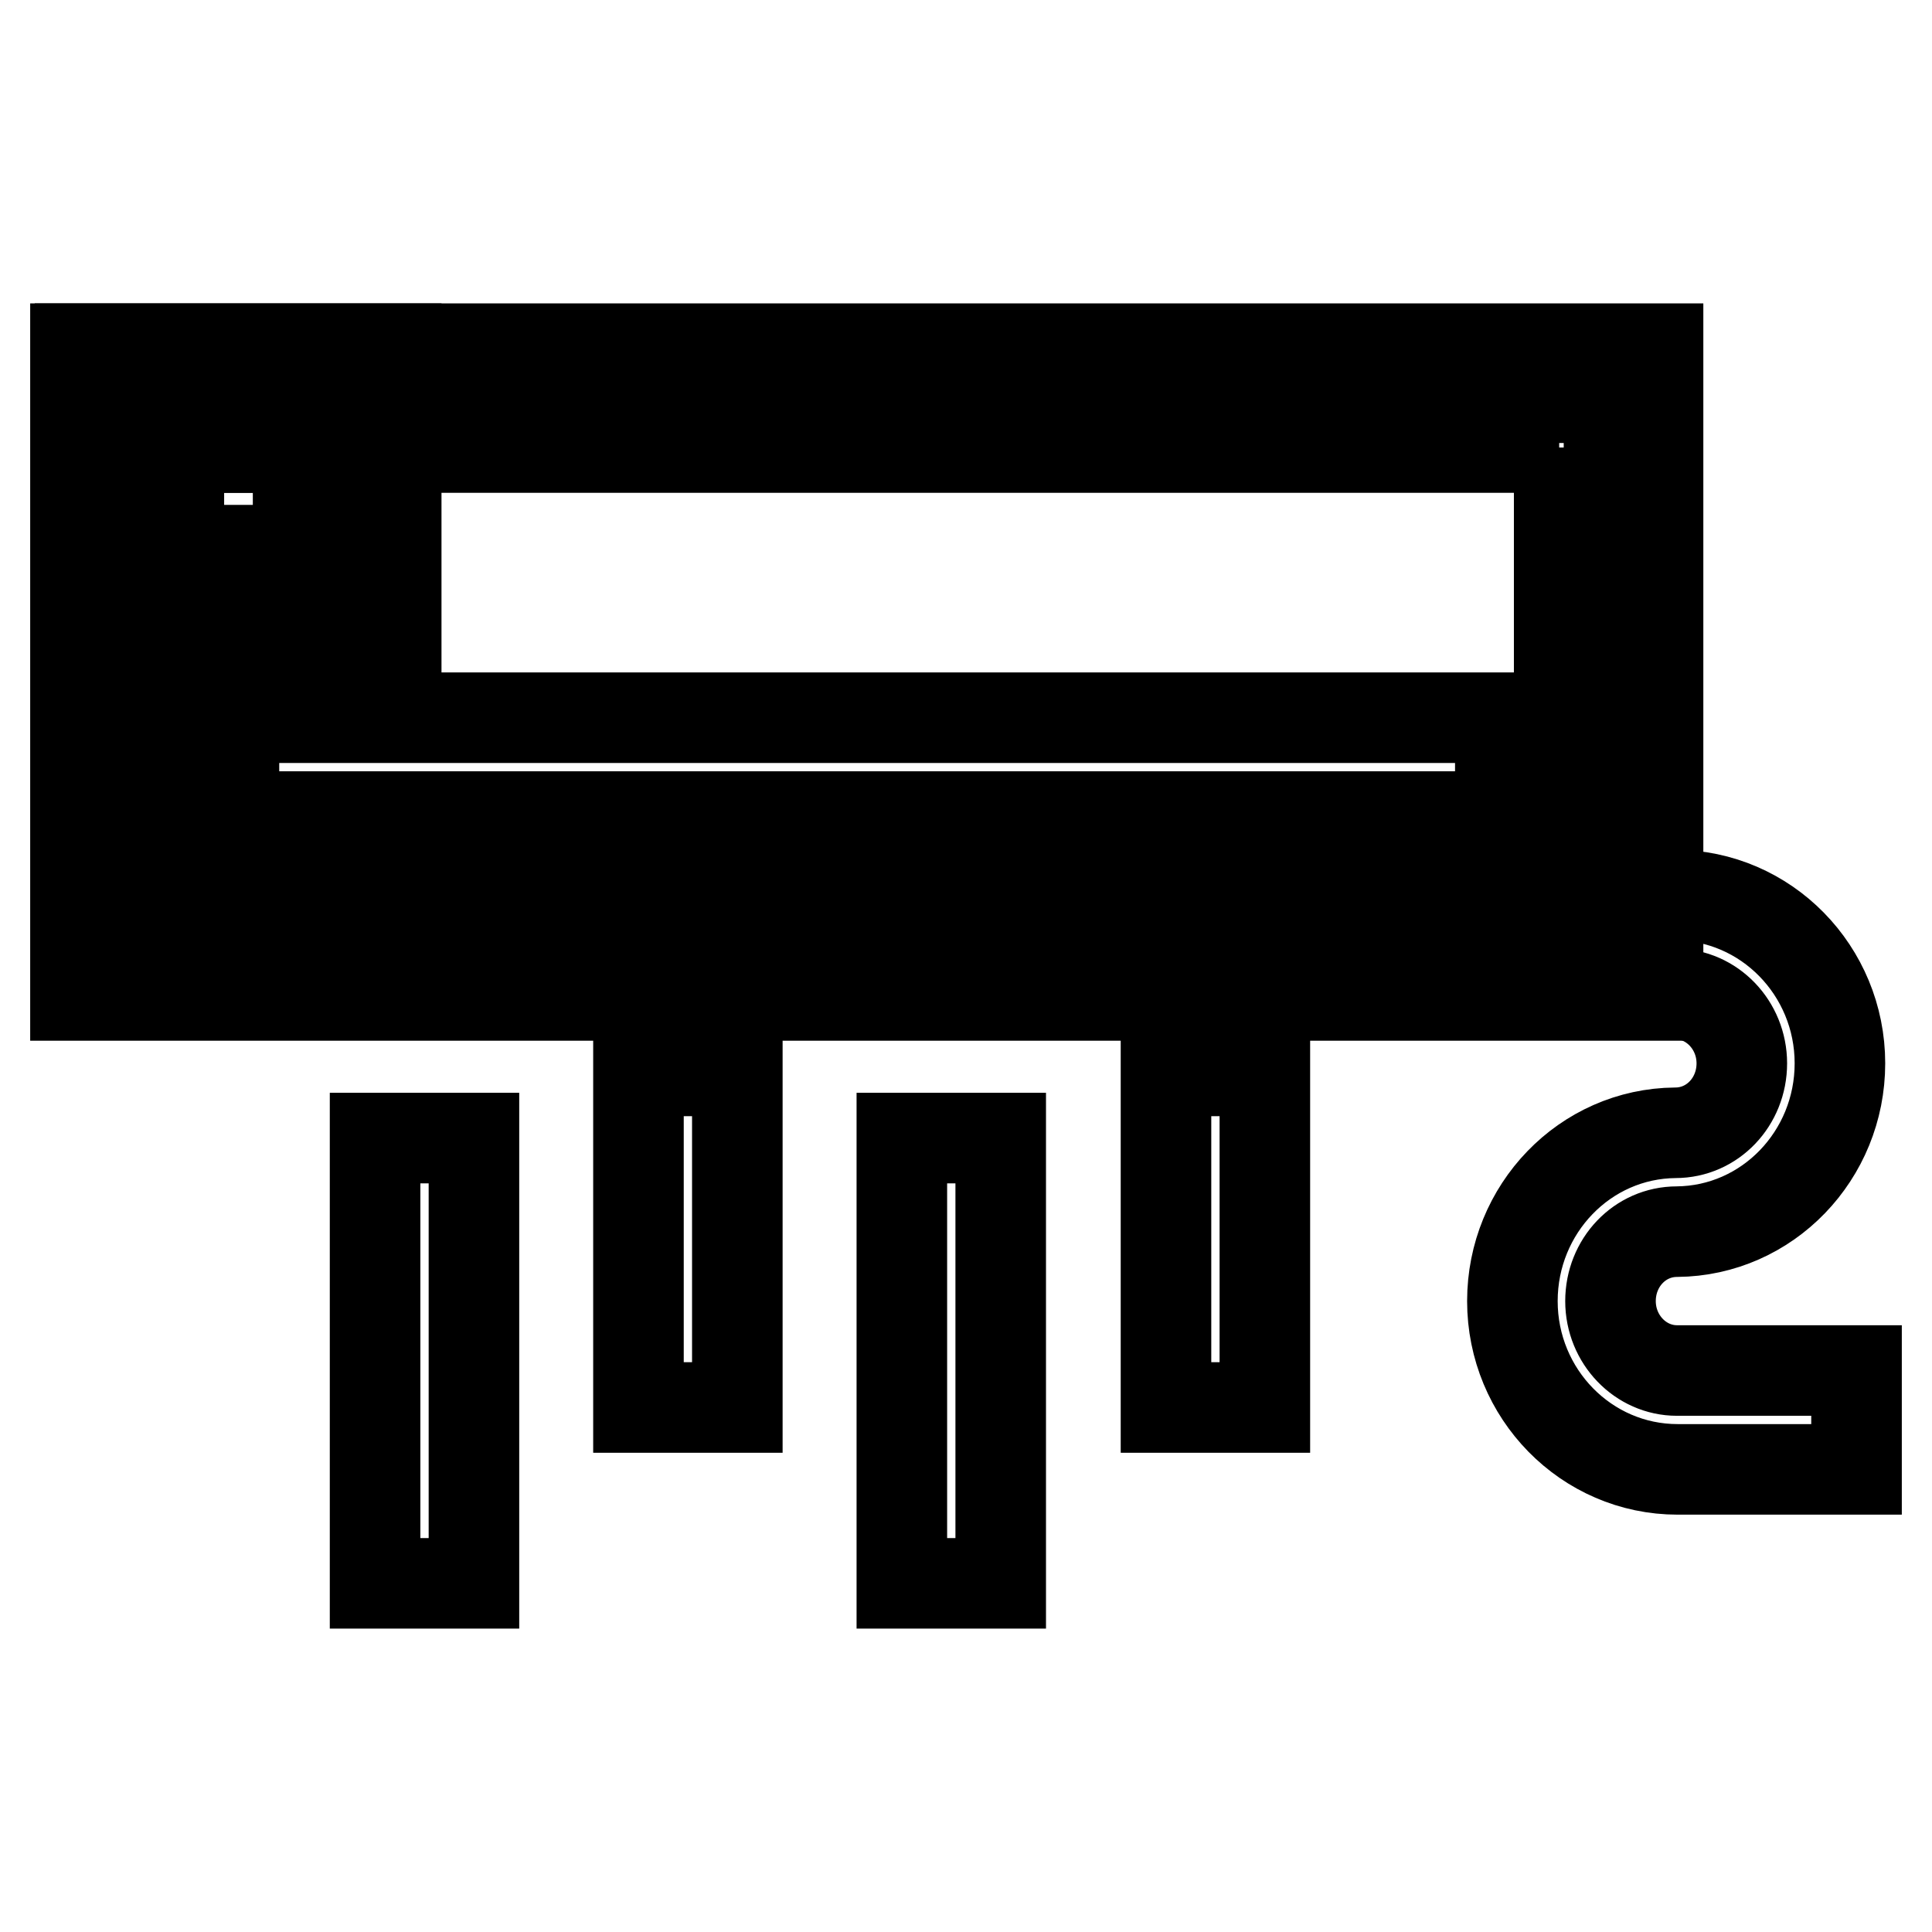
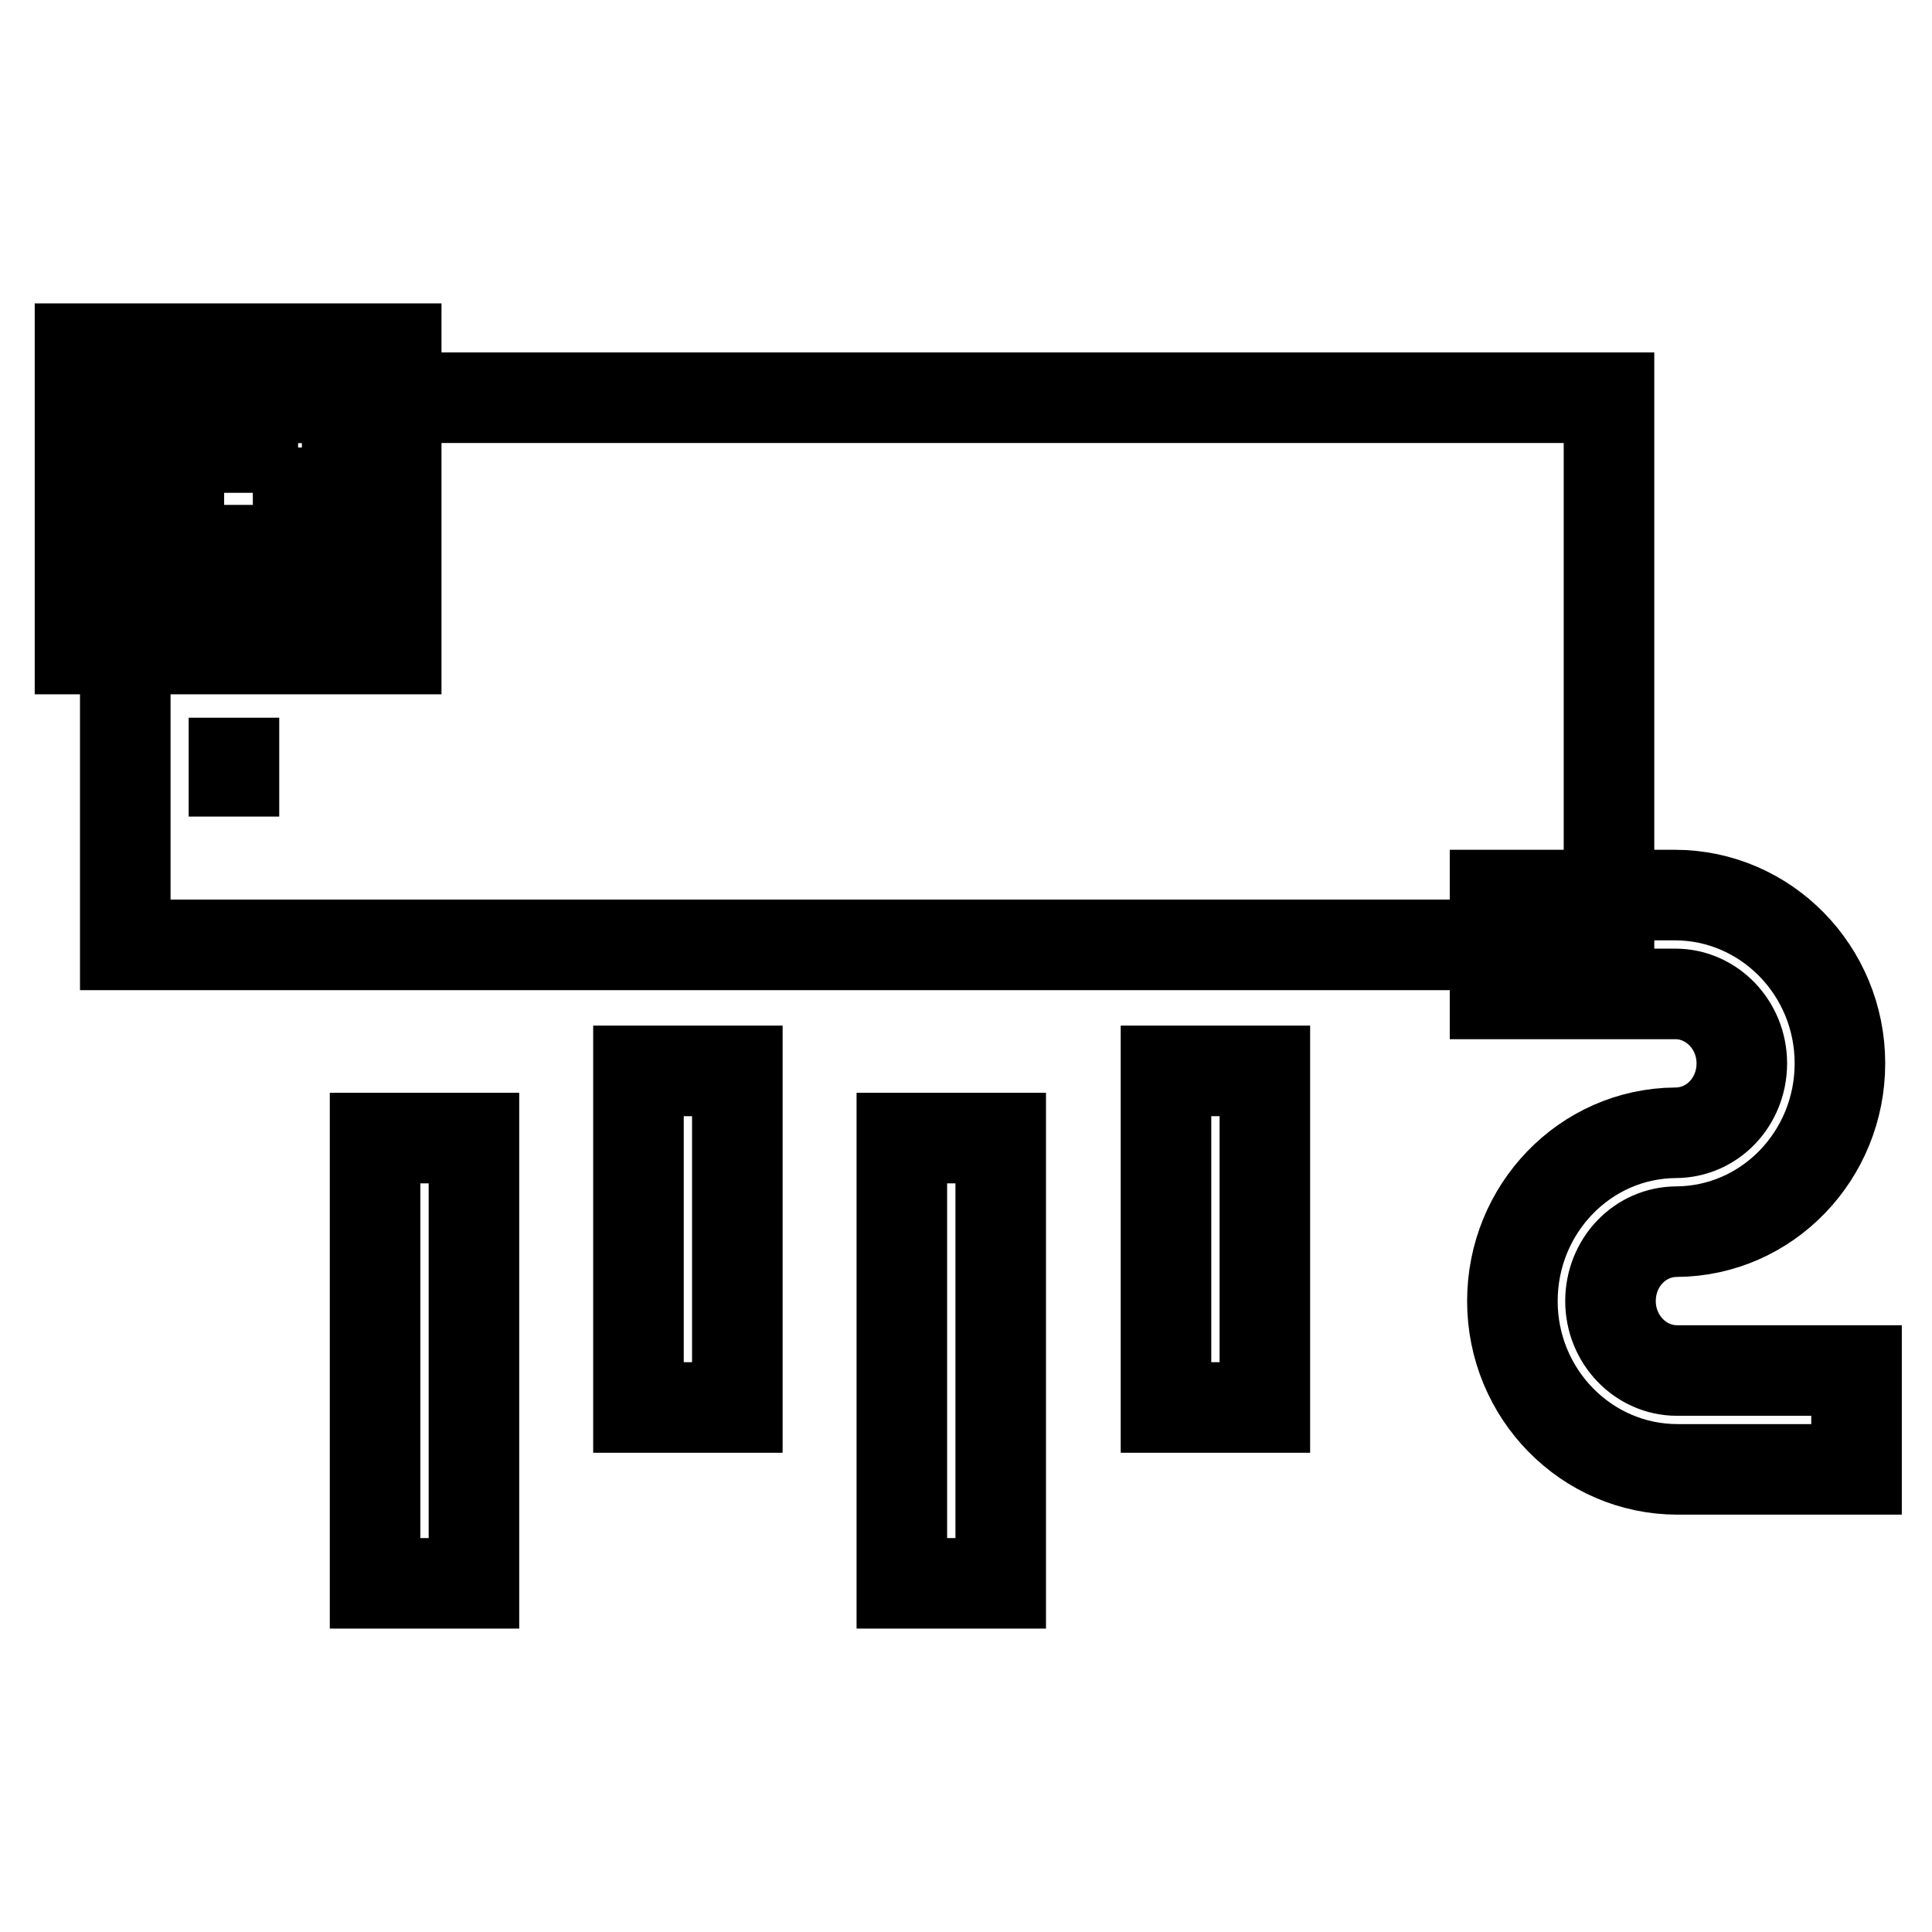
<svg xmlns="http://www.w3.org/2000/svg" version="1.1" x="0px" y="0px" viewBox="0 0 256 256" enable-background="new 0 0 256 256" xml:space="preserve">
  <g>
    <path stroke-width="12" fill-opacity="0" stroke="#000000" d="M222.2,181.6c-4.8,0-8.8-4.1-8.8-9.2c0-5.1,3.9-9.2,8.8-9.2c12-0.1,21.6-10.1,21.6-22.3 c0-12.3-9.8-22.3-21.9-22.3h-23.8v13.1H222c4.8,0,8.8,4.1,8.8,9.2s-3.9,9.2-8.8,9.2c-12,0.1-21.6,10.1-21.6,22.3 c0,12.3,9.8,22.3,21.9,22.3H246v-13.1H222.2z M154.5,141.9h13.1v44.6h-13.1V141.9z M119.5,150.8h13.1v59h-13.1V150.8z M84.6,141.9 h13.1v44.6H84.6V141.9z M49.7,150.8h13.1v59H49.7V150.8z" />
    <path stroke-width="12" fill-opacity="0" stroke="#000000" d="M16.6,52.7h196.6v72.5H16.6V52.7z" />
-     <path stroke-width="12" fill-opacity="0" stroke="#000000" d="M206.6,59.3v59.4H23.1V59.3H206.6 M219.7,46.2H10v85.7h209.7V46.2z" />
-     <path stroke-width="12" fill-opacity="0" stroke="#000000" d="M31,95.1h167.8v13.1H31V95.1z" />
+     <path stroke-width="12" fill-opacity="0" stroke="#000000" d="M31,95.1v13.1H31V95.1z" />
    <path stroke-width="12" fill-opacity="0" stroke="#000000" d="M17.2,52.7H46v26.7H17.2V52.7z" />
    <path stroke-width="12" fill-opacity="0" stroke="#000000" d="M39.5,59.3v13.6H23.7V59.3H39.5 M52.6,46.2H10.6V86h41.9V46.2z" />
  </g>
</svg>